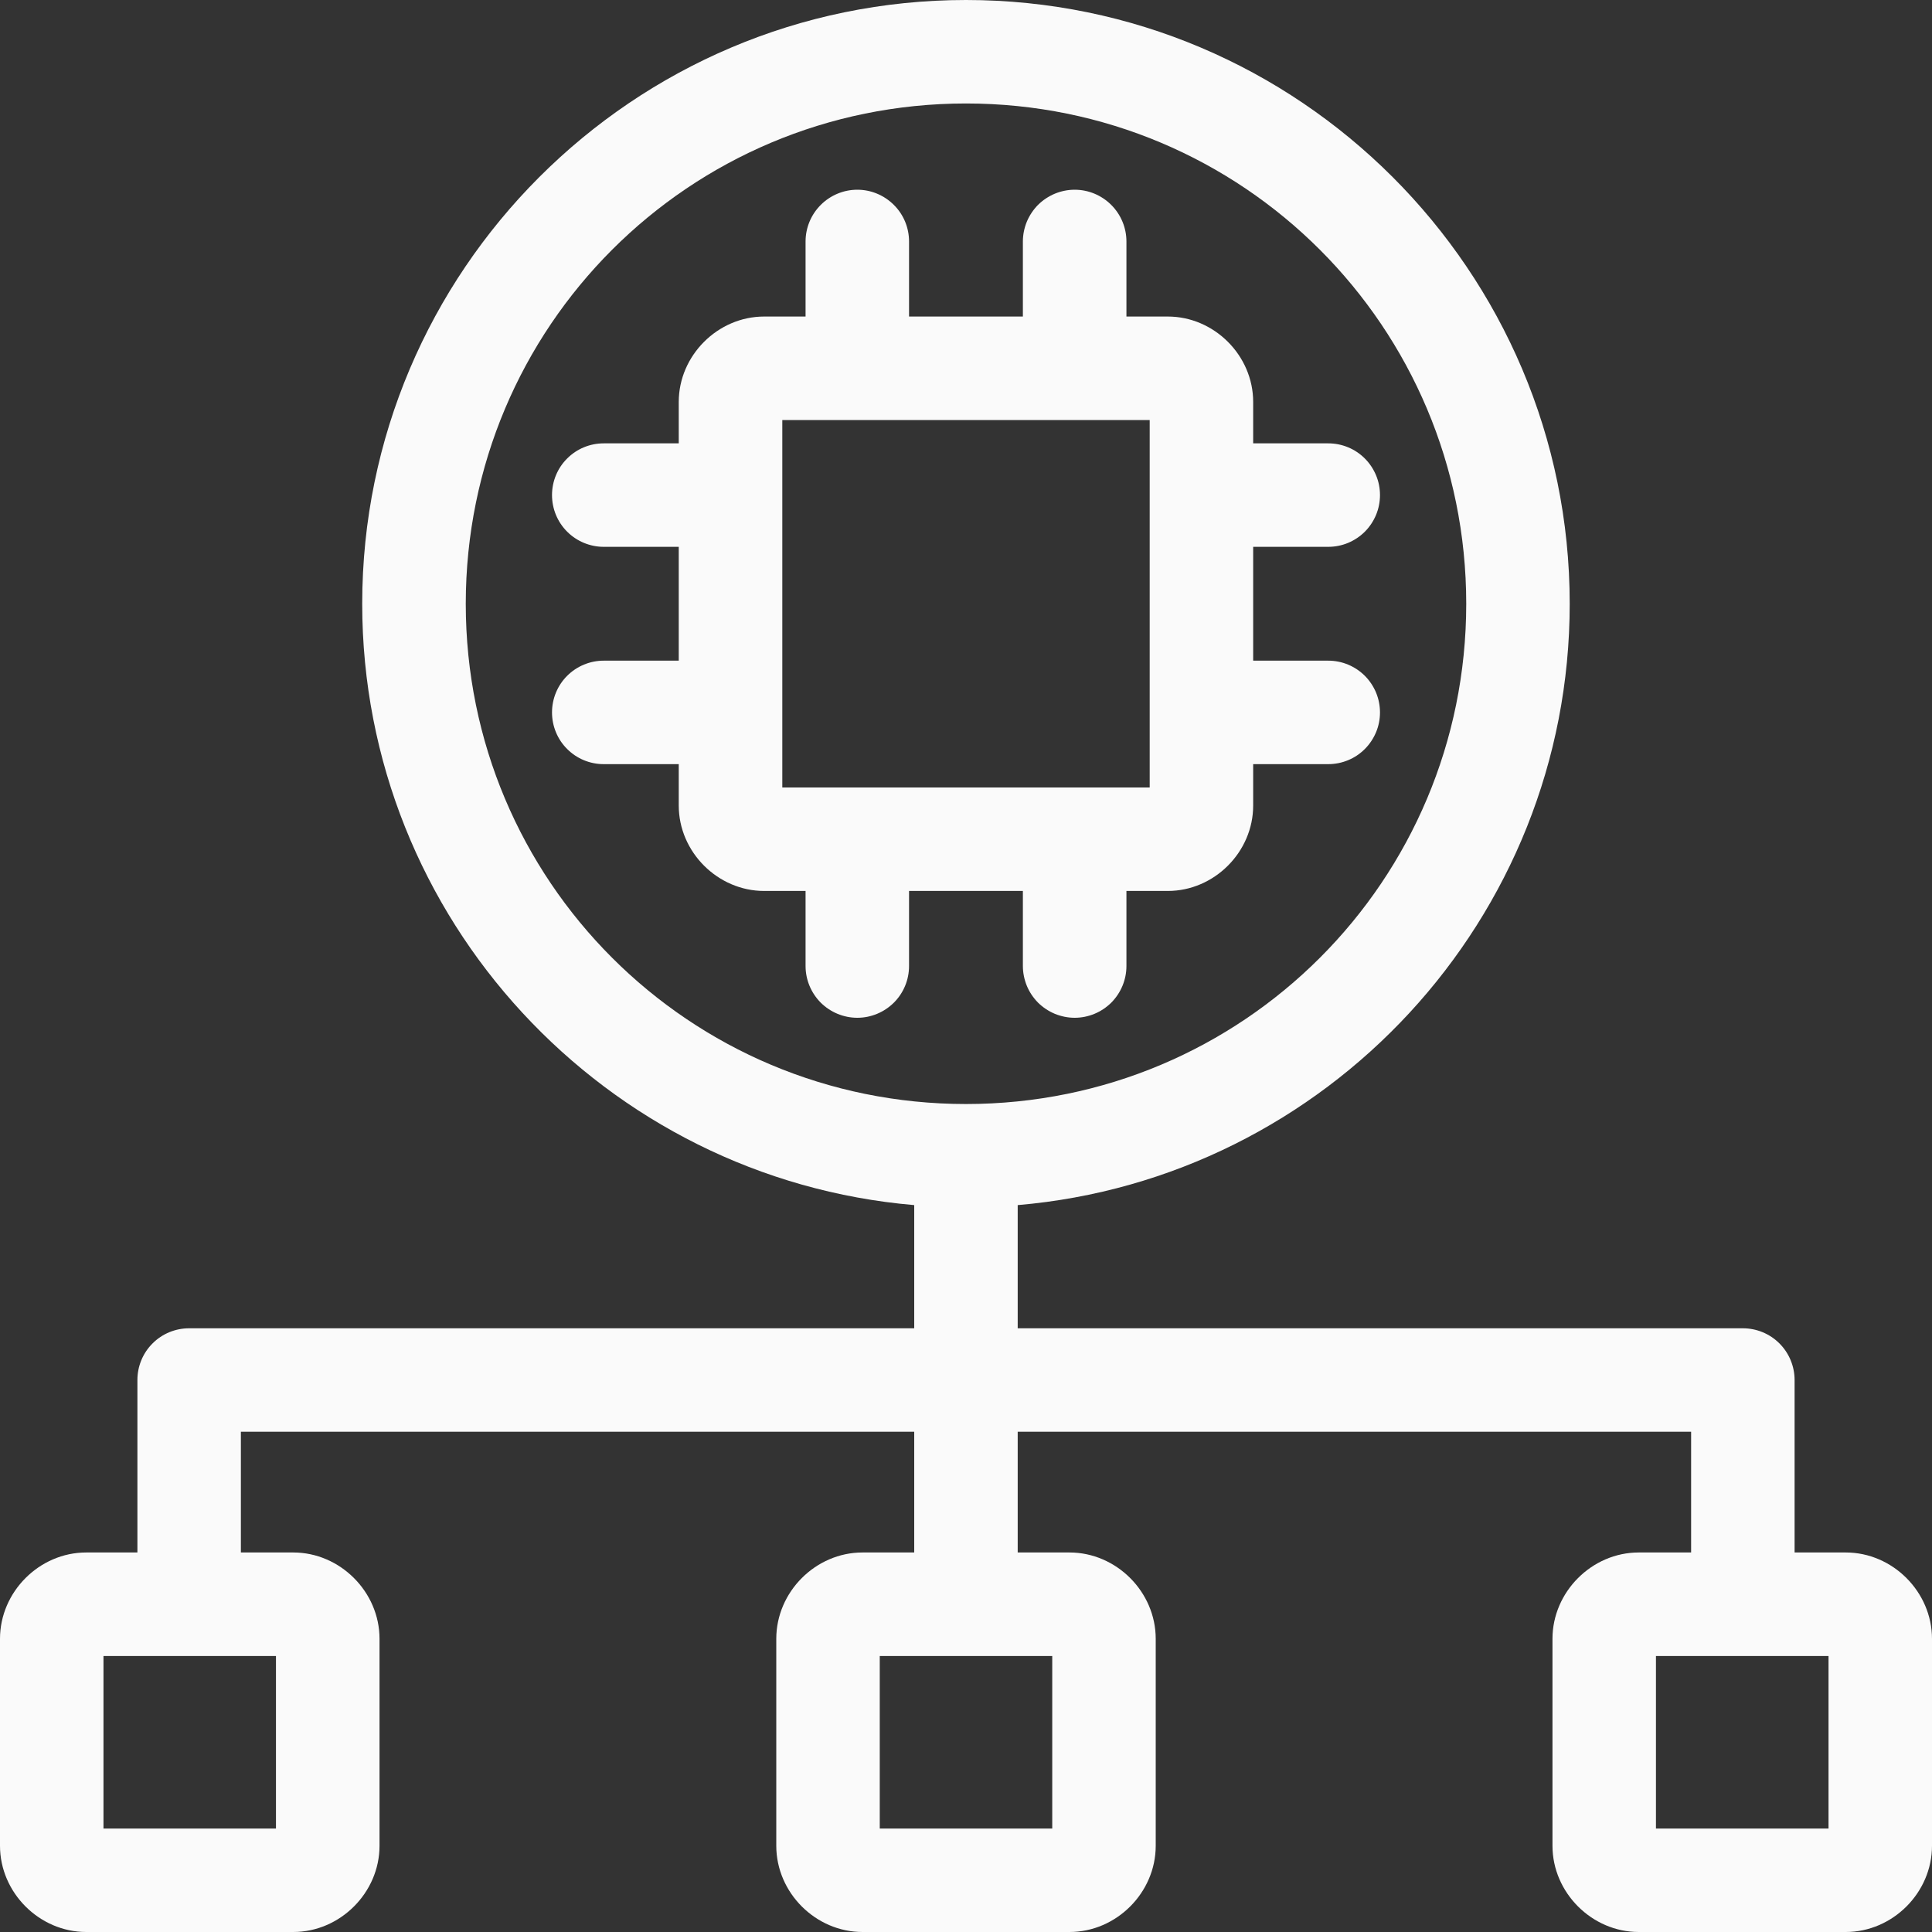
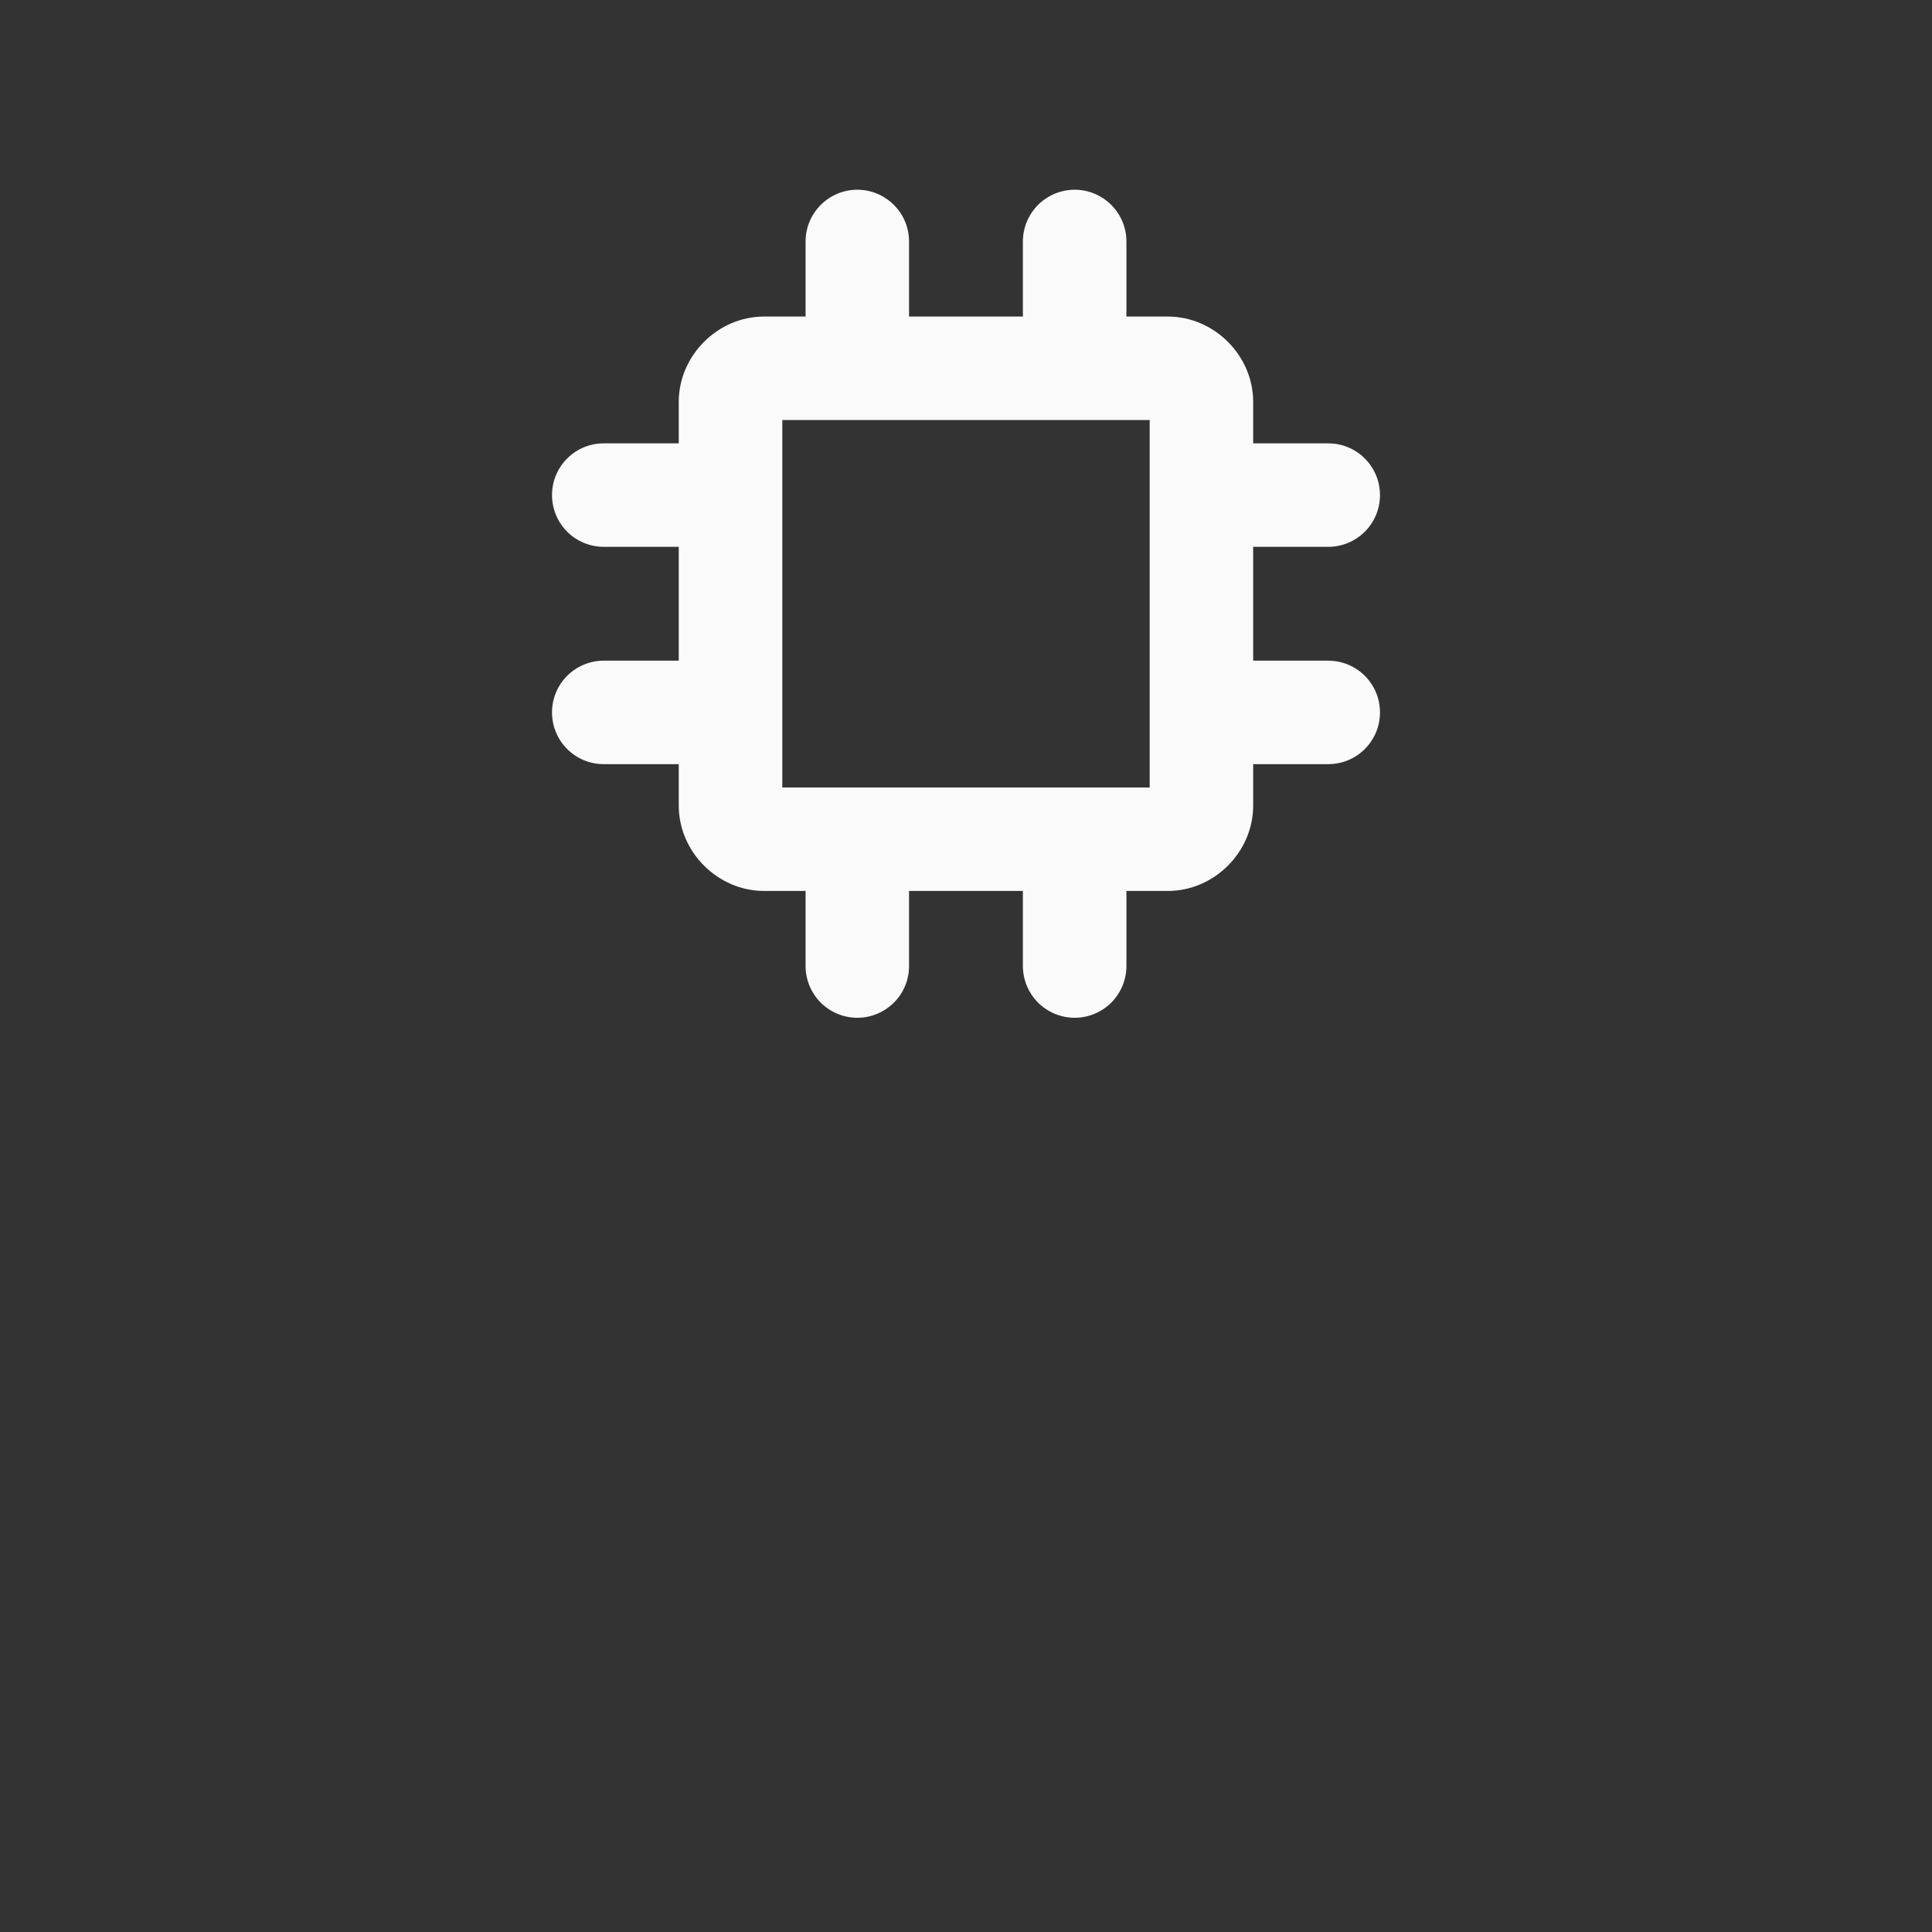
<svg xmlns="http://www.w3.org/2000/svg" width="25" height="25" viewBox="0 0 25 25" fill="none">
  <rect x="0" y="0" width="25" height="25" fill="#333333" stroke="none" />
-   <path d="M12.5 0C8.193 0 4.687 3.506 4.687 7.813C4.687 11.894 7.836 15.253 11.83 15.594V17.188H2.447C2.27 17.188 2.099 17.258 1.974 17.384C1.848 17.509 1.778 17.68 1.778 17.857V20.089H1.116C0.509 20.089 0 20.599 0 21.206V23.884C0 24.491 0.509 25 1.116 25H3.795C4.401 25 4.911 24.491 4.911 23.884V21.206C4.911 20.599 4.401 20.089 3.795 20.089H3.117V18.527H11.83V20.089H11.161C10.554 20.089 10.045 20.599 10.045 21.206V23.884C10.045 24.491 10.554 25 11.161 25H13.839C14.446 25 14.955 24.491 14.955 23.884V21.206C14.955 20.599 14.446 20.089 13.839 20.089H13.169V18.527H21.883V20.089H21.205C20.599 20.089 20.089 20.599 20.089 21.206V23.884C20.089 24.491 20.599 25 21.205 25H23.884C24.491 25 25 24.491 25 23.884V21.206C25 20.599 24.491 20.089 23.884 20.089H23.222V17.857C23.222 17.68 23.151 17.509 23.026 17.384C22.9 17.258 22.73 17.188 22.552 17.188H13.169V15.594C17.164 15.253 20.312 11.894 20.312 7.813C20.312 3.506 16.807 0 12.5 0ZM12.5 1.339C16.083 1.339 18.973 4.23 18.973 7.813C18.973 11.396 16.083 14.286 12.5 14.286C8.917 14.286 6.027 11.395 6.027 7.813C6.027 4.23 8.917 1.339 12.5 1.339ZM1.339 21.429H3.571V23.661H1.339V21.429ZM11.384 21.429H13.616V23.661H11.384V21.429ZM21.428 21.429H23.661V23.661H21.428V21.429Z" fill="#FAFAFA" />
  <path d="M11.094 2.455C10.916 2.455 10.746 2.526 10.62 2.652C10.495 2.777 10.424 2.947 10.424 3.125V4.096H9.888C9.288 4.096 8.783 4.6 8.783 5.201V5.737H7.812C7.635 5.737 7.464 5.807 7.339 5.933C7.213 6.058 7.143 6.229 7.143 6.406C7.143 6.584 7.213 6.754 7.339 6.88C7.464 7.005 7.635 7.076 7.812 7.076H8.783V8.549H7.812C7.635 8.549 7.464 8.62 7.339 8.745C7.213 8.871 7.143 9.041 7.143 9.219C7.143 9.396 7.213 9.567 7.339 9.692C7.464 9.818 7.635 9.888 7.812 9.888H8.783V10.424C8.783 11.025 9.288 11.529 9.888 11.529H10.424V12.5C10.424 12.678 10.495 12.848 10.62 12.974C10.746 13.099 10.916 13.17 11.094 13.17C11.271 13.17 11.441 13.099 11.567 12.974C11.693 12.848 11.763 12.678 11.763 12.5V11.529H13.236V12.5C13.236 12.588 13.254 12.675 13.287 12.756C13.321 12.838 13.37 12.911 13.432 12.974C13.495 13.036 13.569 13.085 13.65 13.119C13.731 13.152 13.818 13.17 13.906 13.17C14.084 13.17 14.254 13.099 14.38 12.974C14.505 12.848 14.576 12.678 14.576 12.5V11.529H15.111C15.712 11.529 16.216 11.025 16.216 10.424V9.888H17.187C17.275 9.888 17.362 9.871 17.444 9.837C17.525 9.804 17.599 9.754 17.661 9.692C17.723 9.63 17.772 9.556 17.806 9.475C17.84 9.394 17.857 9.307 17.857 9.219C17.857 9.131 17.84 9.044 17.806 8.962C17.772 8.881 17.723 8.807 17.661 8.745C17.599 8.683 17.525 8.634 17.444 8.6C17.362 8.566 17.275 8.549 17.187 8.549H16.216V7.076H17.187C17.275 7.076 17.362 7.059 17.444 7.025C17.525 6.991 17.599 6.942 17.661 6.88C17.723 6.818 17.772 6.744 17.806 6.663C17.84 6.581 17.857 6.494 17.857 6.406C17.857 6.318 17.84 6.231 17.806 6.15C17.772 6.069 17.723 5.995 17.661 5.933C17.599 5.871 17.525 5.821 17.444 5.788C17.362 5.754 17.275 5.737 17.187 5.737H16.216V5.201C16.216 4.6 15.712 4.096 15.111 4.096H14.576V3.125C14.576 2.947 14.505 2.777 14.38 2.652C14.254 2.526 14.084 2.455 13.906 2.455C13.818 2.455 13.731 2.473 13.65 2.506C13.569 2.54 13.495 2.589 13.432 2.651C13.37 2.714 13.321 2.788 13.287 2.869C13.254 2.95 13.236 3.037 13.236 3.125V4.096H11.763V3.125C11.763 2.947 11.693 2.777 11.567 2.652C11.441 2.526 11.271 2.455 11.094 2.455ZM10.123 5.435H14.877V10.19H10.123V5.435Z" fill="#FAFAFA" />
</svg>